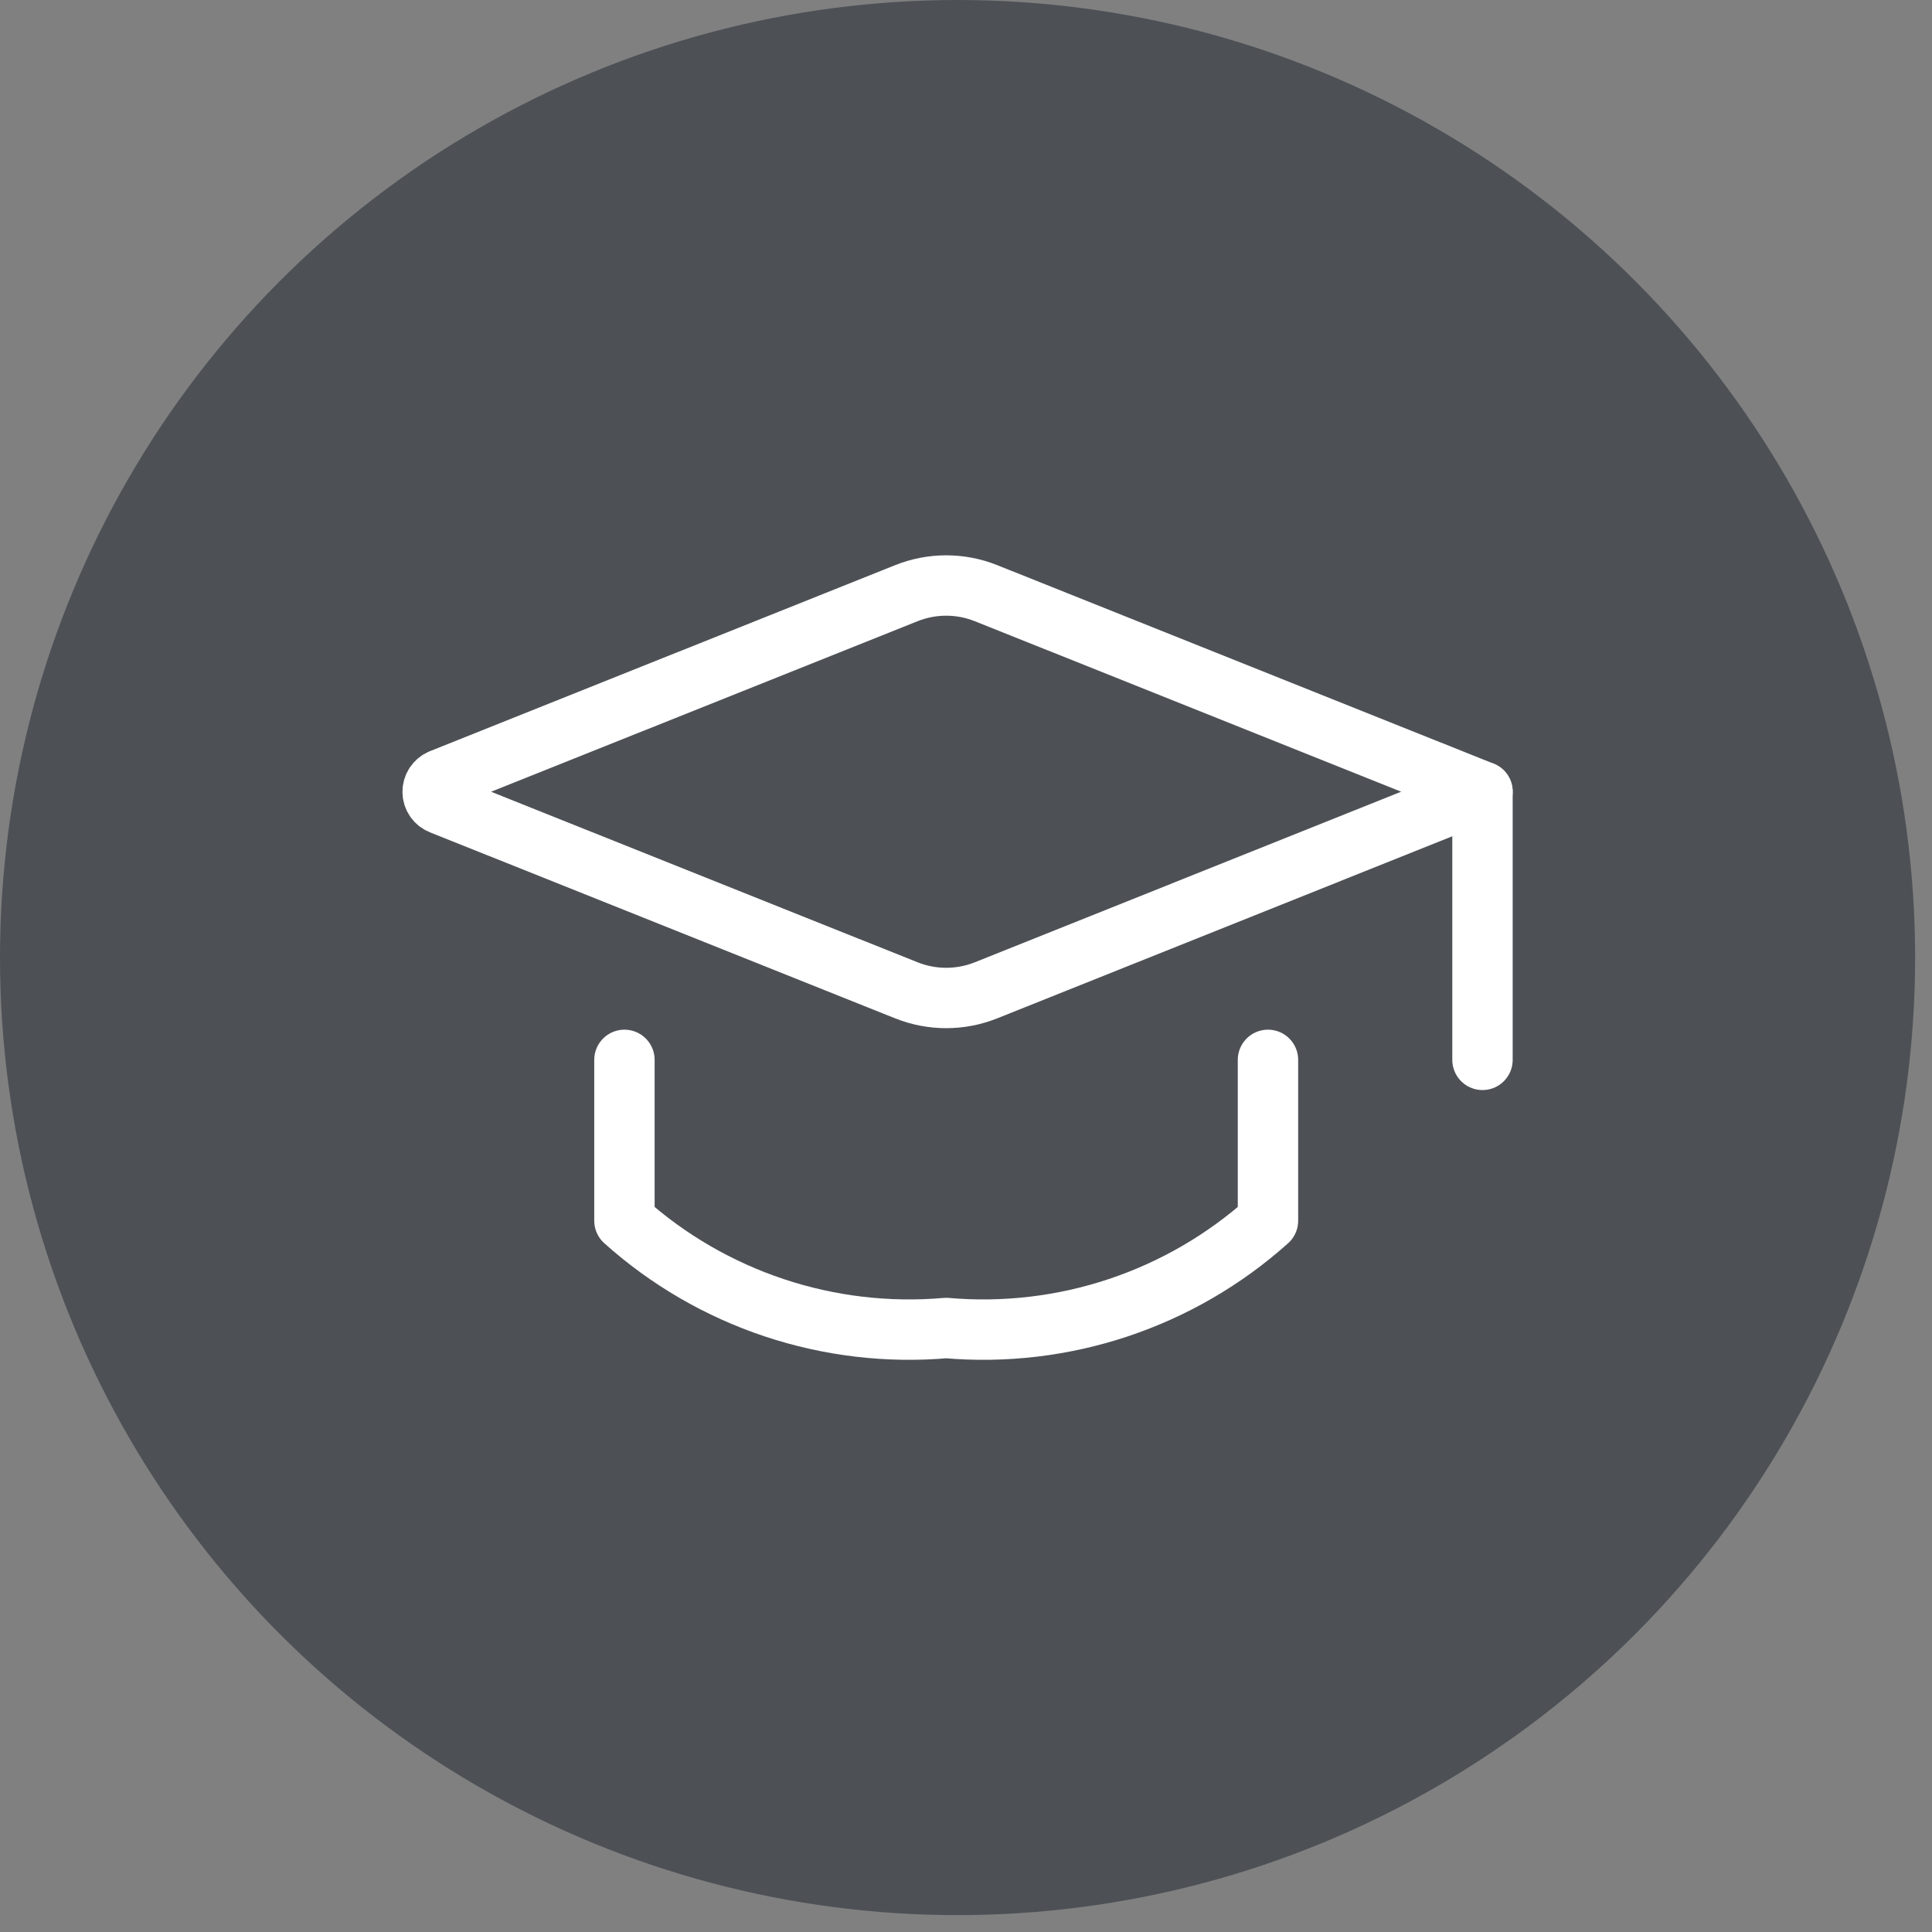
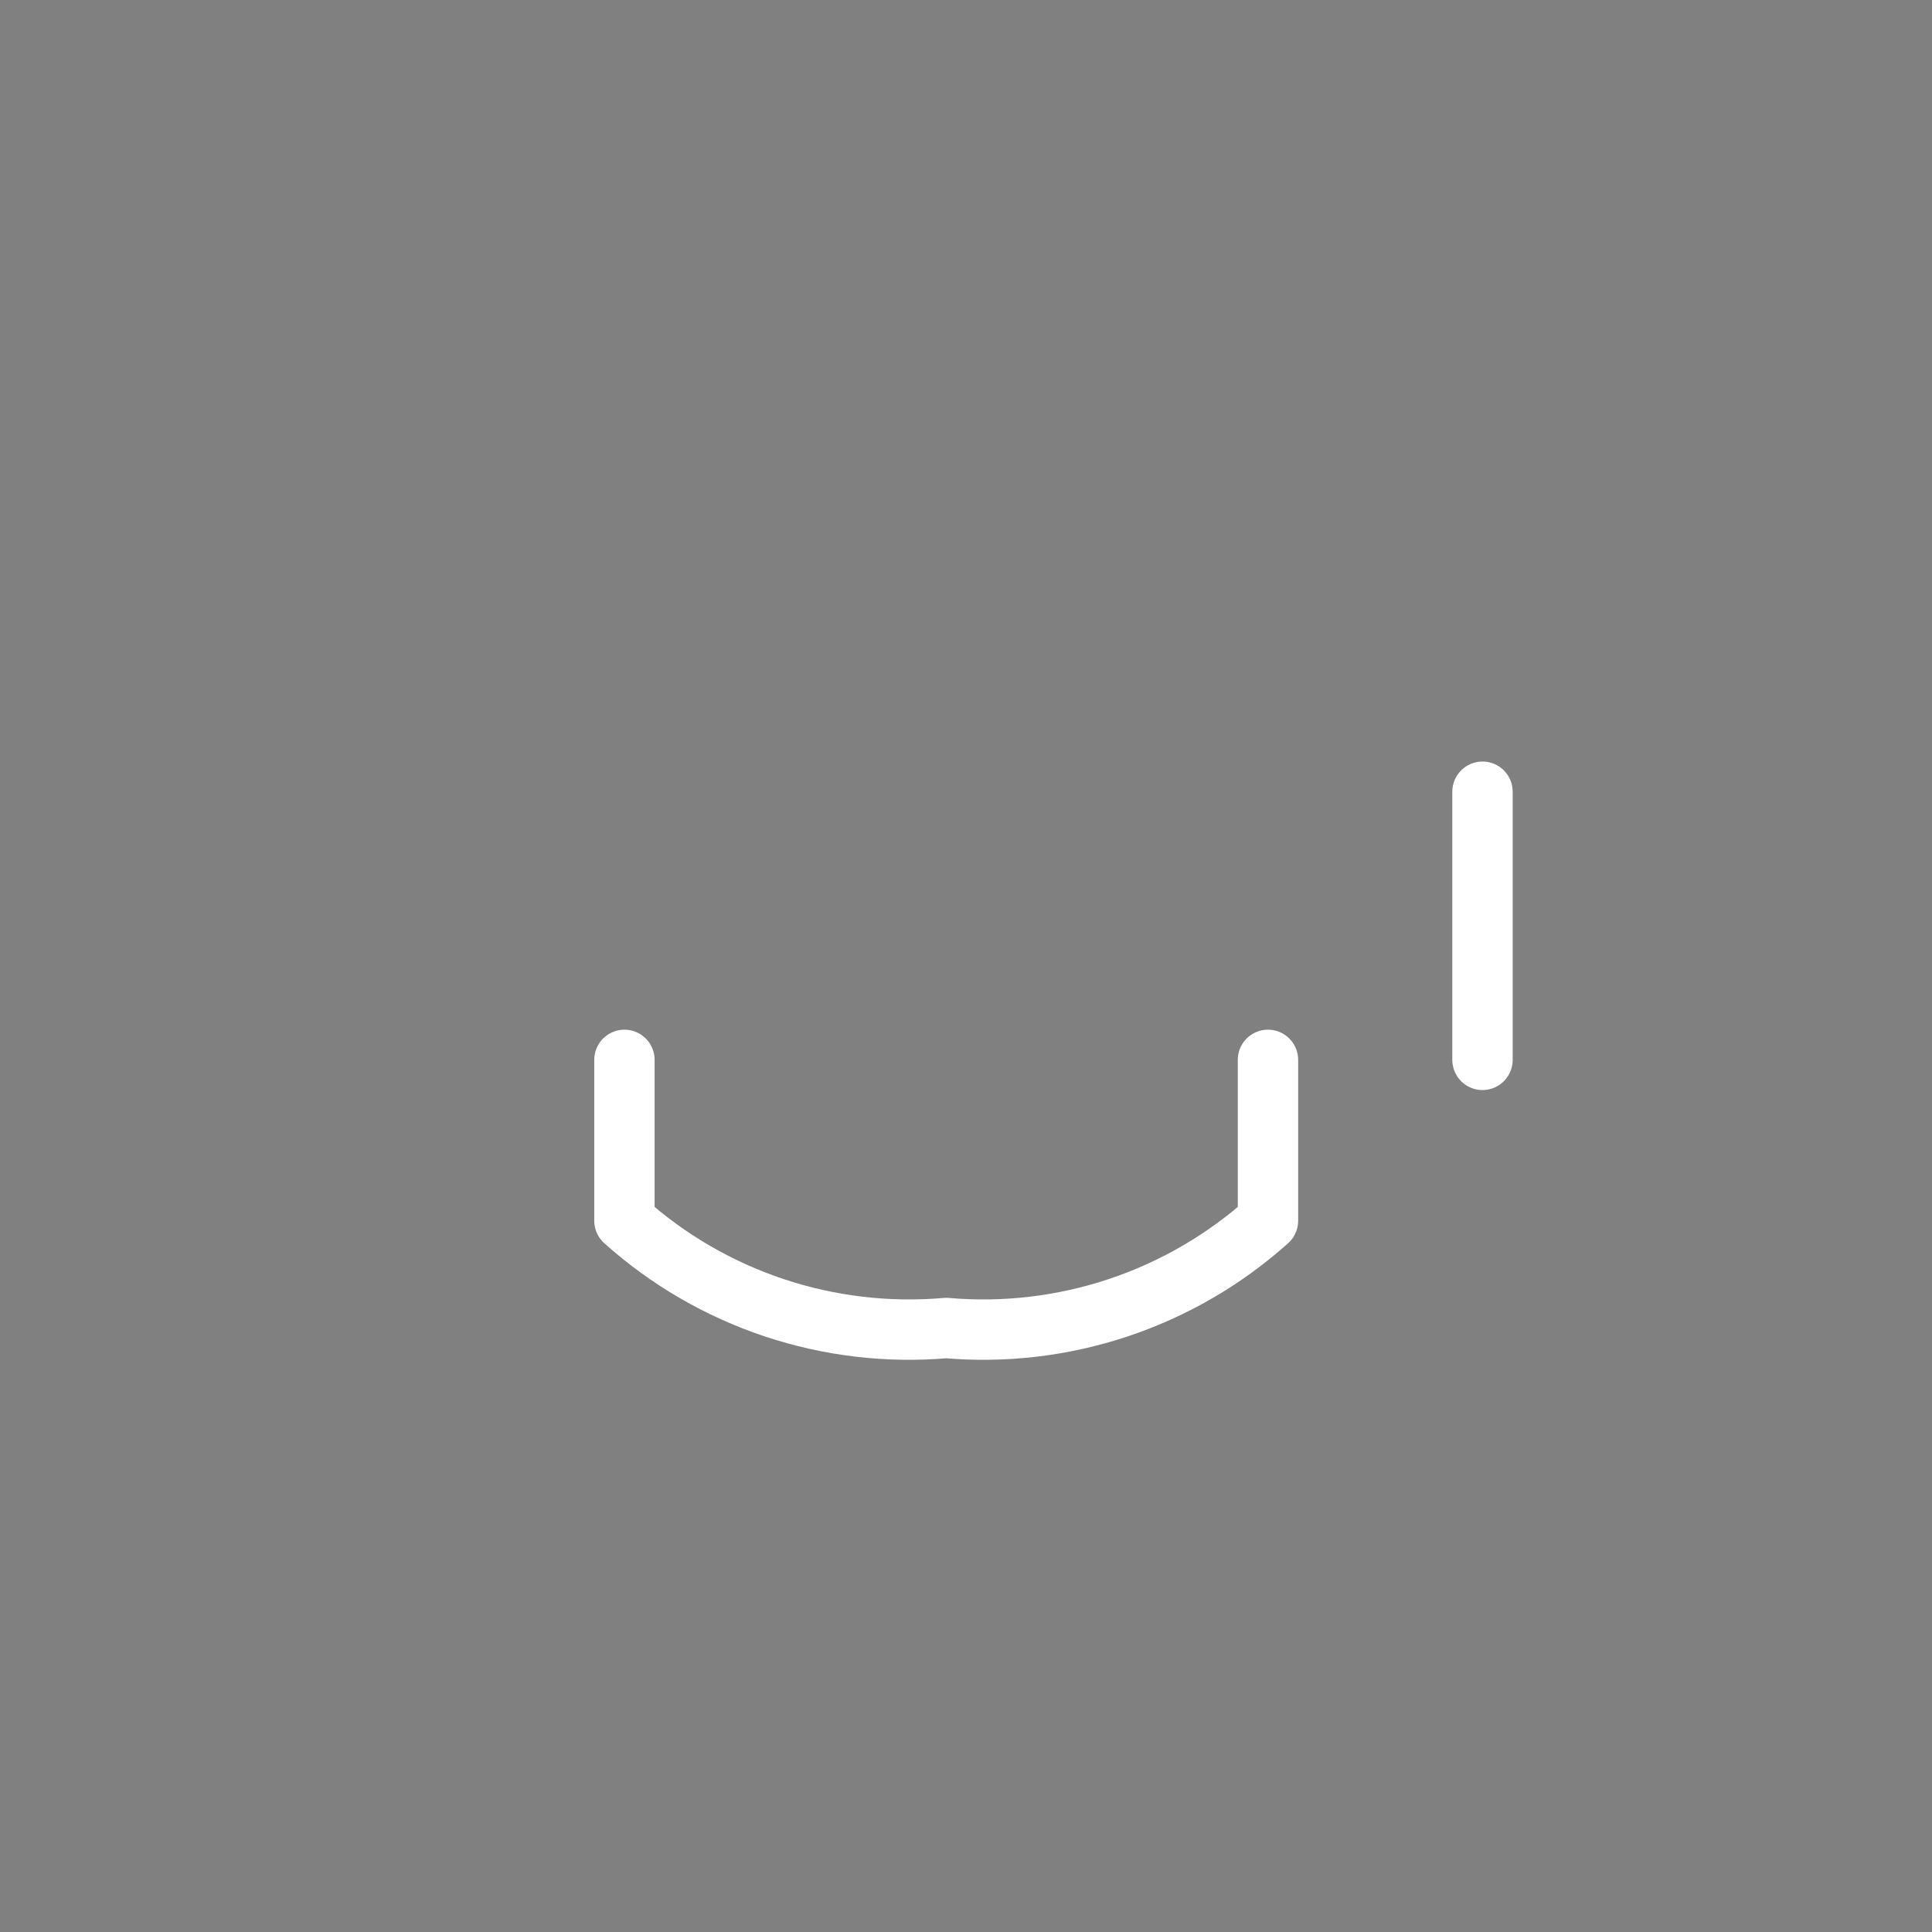
<svg xmlns="http://www.w3.org/2000/svg" width="96" height="96" viewBox="0 0 96 96" fill="none">
  <rect x="0" y="0" width="96" height="96" fill="#808080" stroke="none" />
-   <circle cx="47.581" cy="47.581" r="47.581" fill="#4D5156" />
-   <path d="M45.039 29.474L21.914 38.721C21.791 38.771 21.686 38.858 21.612 38.968C21.538 39.079 21.498 39.209 21.498 39.342C21.498 39.475 21.538 39.605 21.612 39.715C21.686 39.826 21.791 39.912 21.914 39.962L45.039 49.209C46.308 49.716 47.724 49.716 48.993 49.209L73.663 39.339L48.993 29.474C47.724 28.967 46.308 28.967 45.039 29.474V29.474Z" stroke="white" stroke-width="3" stroke-linecap="round" stroke-linejoin="round" />
  <path d="M31.028 52.664V60.658C33.186 62.593 35.719 64.064 38.469 64.981C41.219 65.898 44.128 66.24 47.016 65.988C49.904 66.24 52.813 65.898 55.563 64.981C58.313 64.064 60.846 62.593 63.005 60.658V52.664" stroke="white" stroke-width="3" stroke-linecap="round" stroke-linejoin="round" />
  <path d="M73.664 39.34V52.664" stroke="white" stroke-width="3" stroke-linecap="round" stroke-linejoin="round" />
</svg>